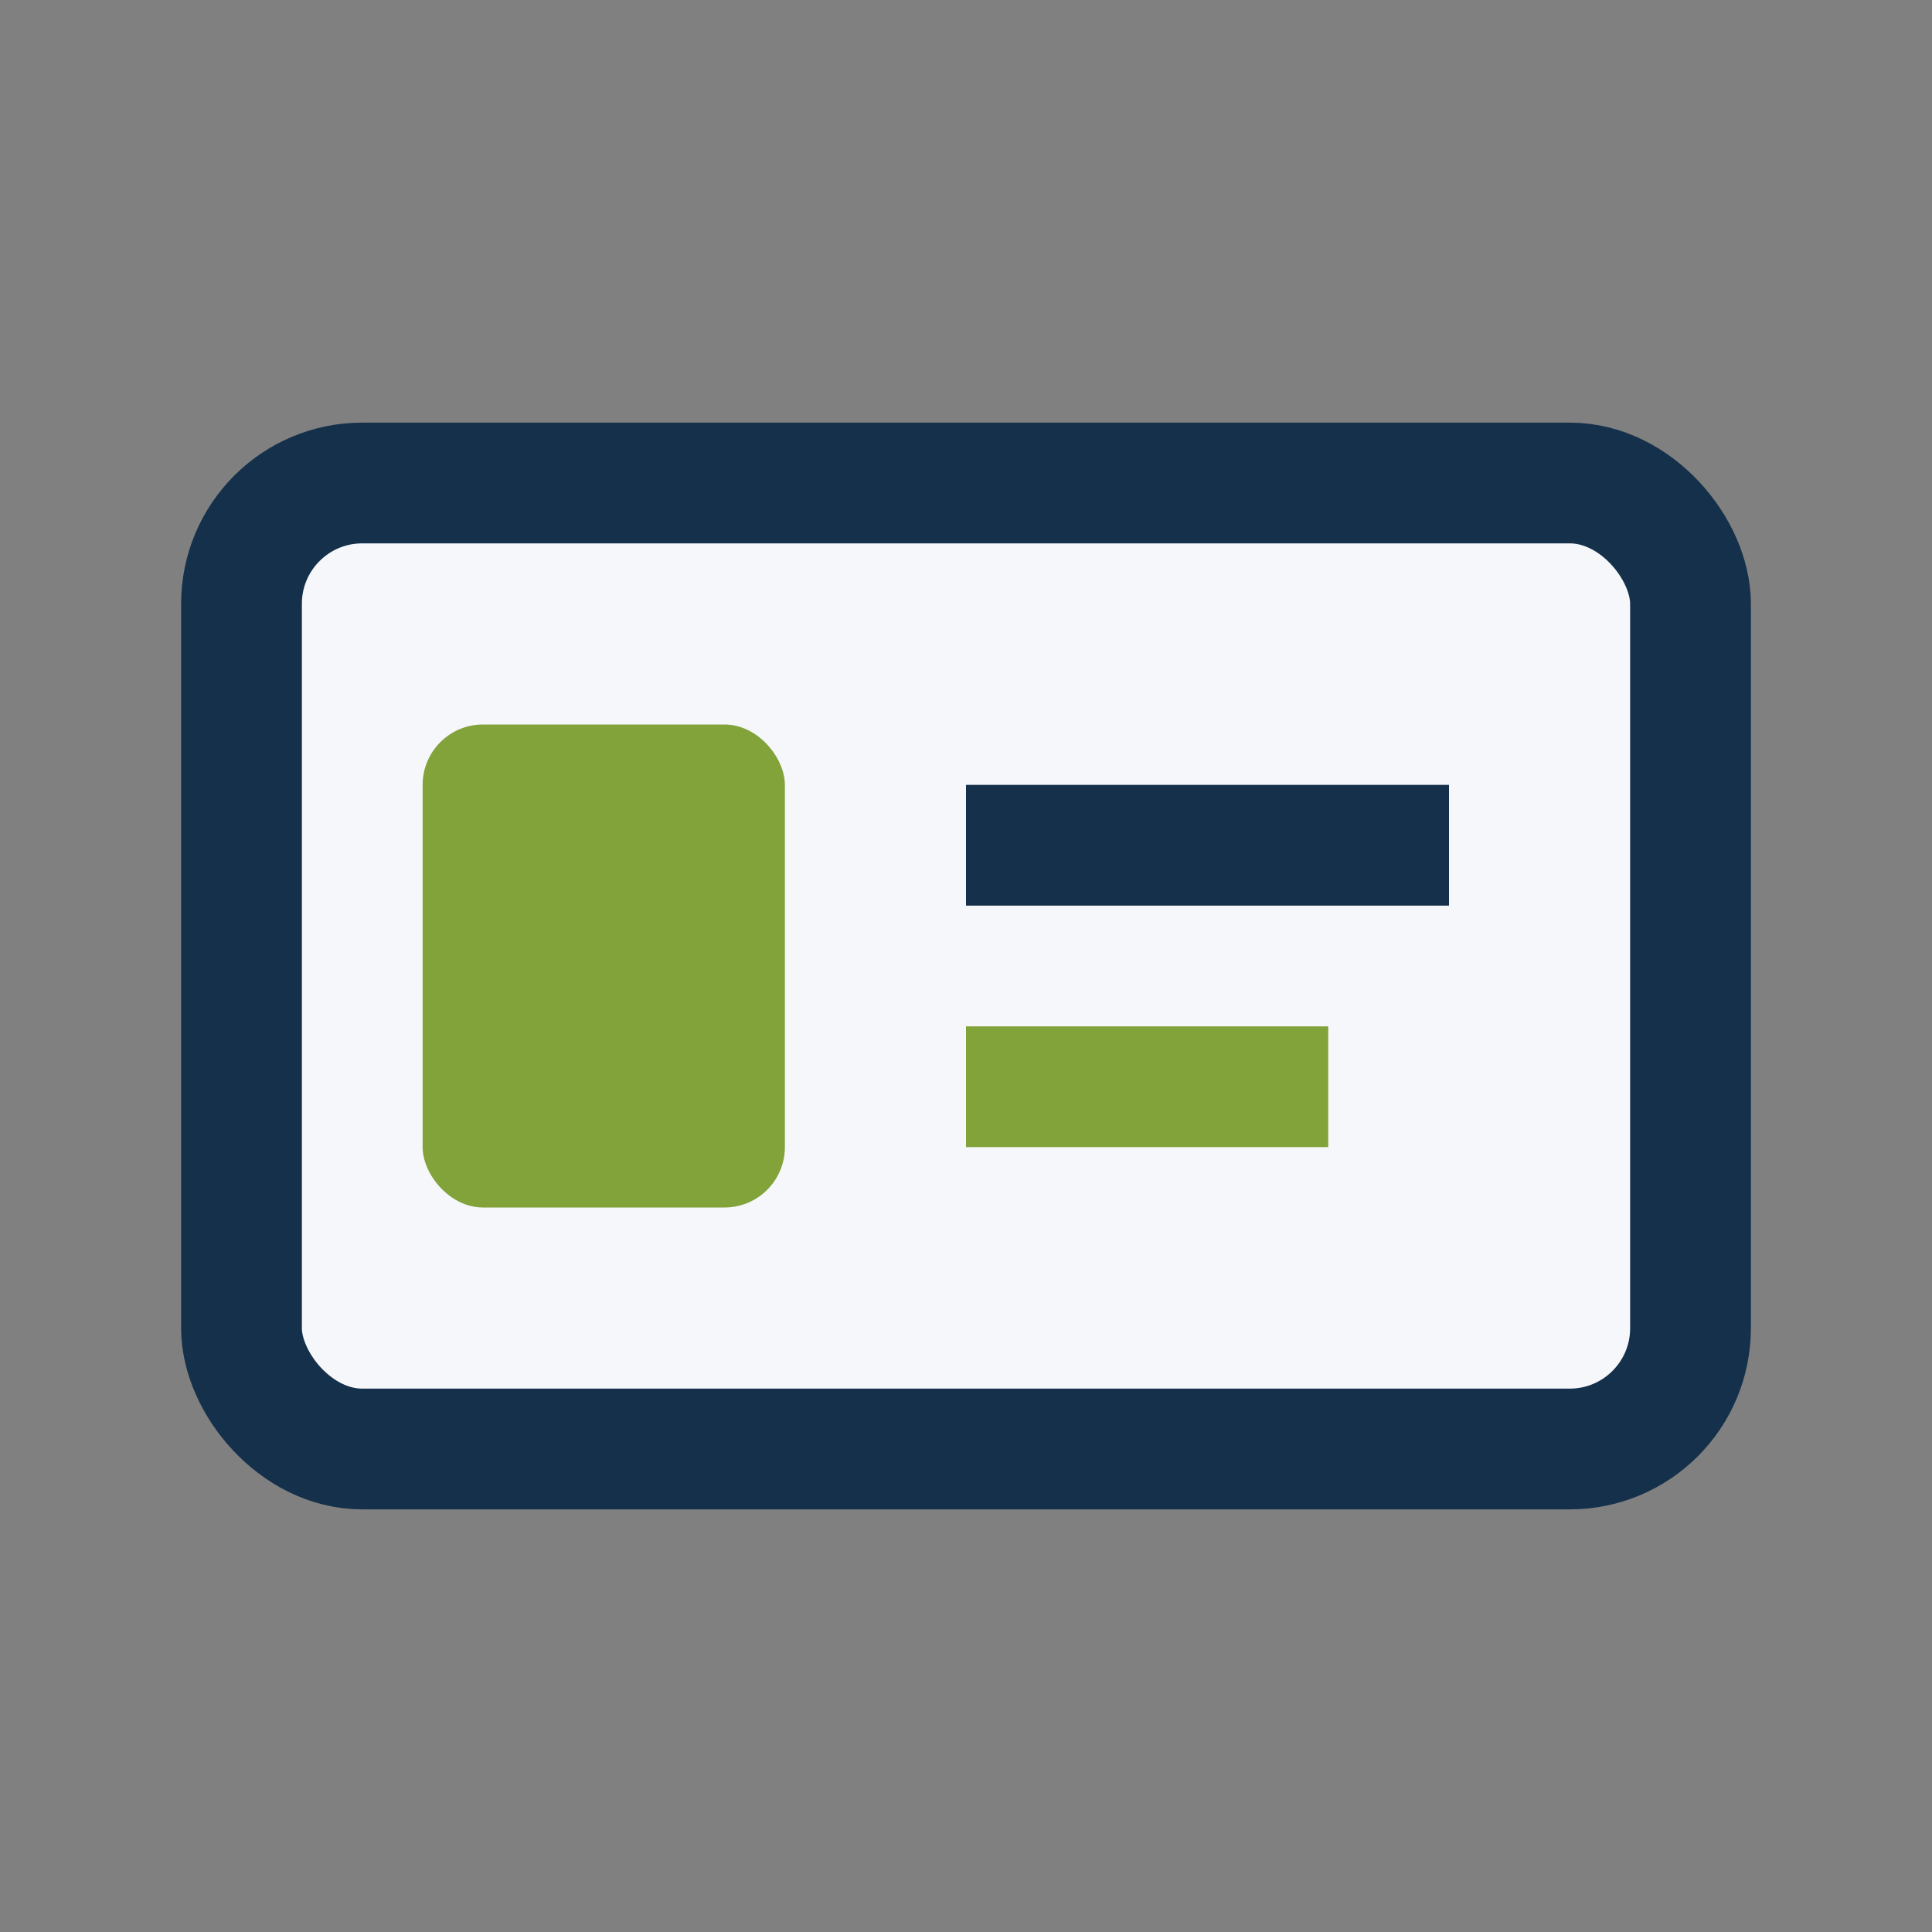
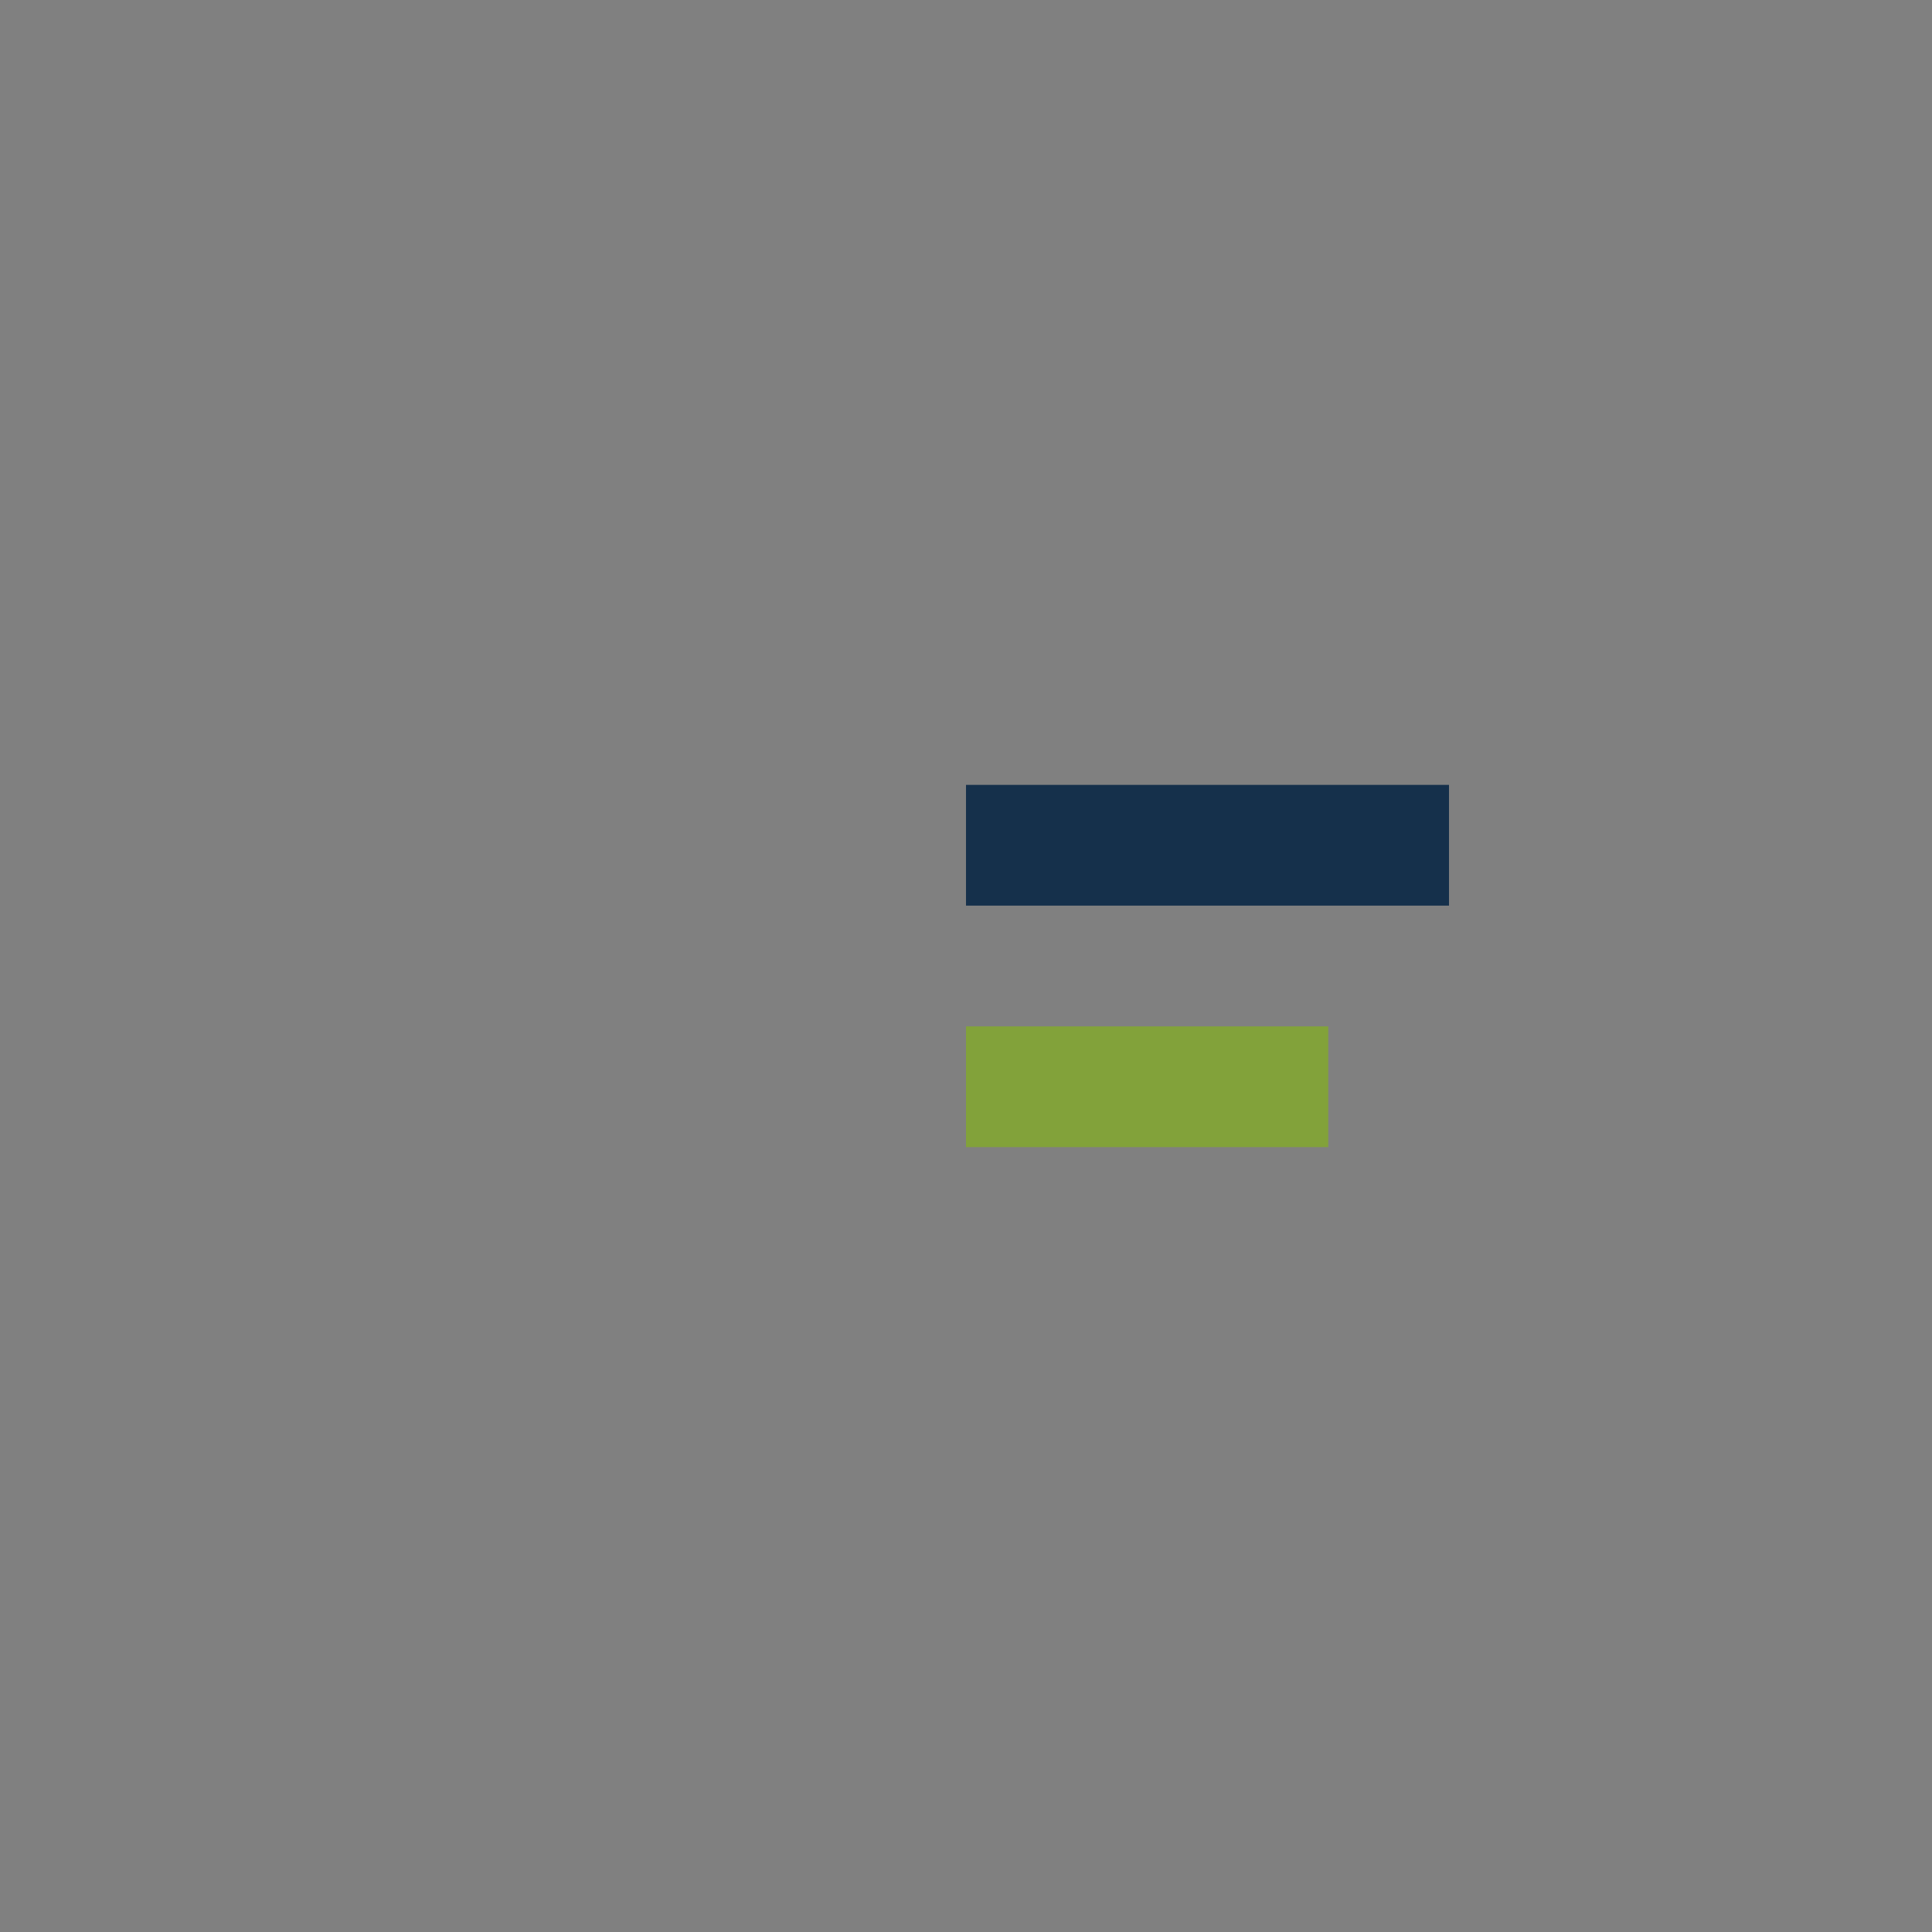
<svg xmlns="http://www.w3.org/2000/svg" width="32" height="32" viewBox="0 0 32 32">
  <rect x="0" y="0" width="32" height="32" fill="#808080" stroke="none" />
-   <rect x="4" y="8" width="24" height="16" rx="2" fill="#F6F7FA" stroke="#15304B" stroke-width="2" />
-   <rect x="7" y="12" width="6" height="8" rx="1" fill="#82A23A" />
  <rect x="16" y="13" width="8" height="2" fill="#15304B" />
  <rect x="16" y="17" width="6" height="2" fill="#82A23A" />
</svg>